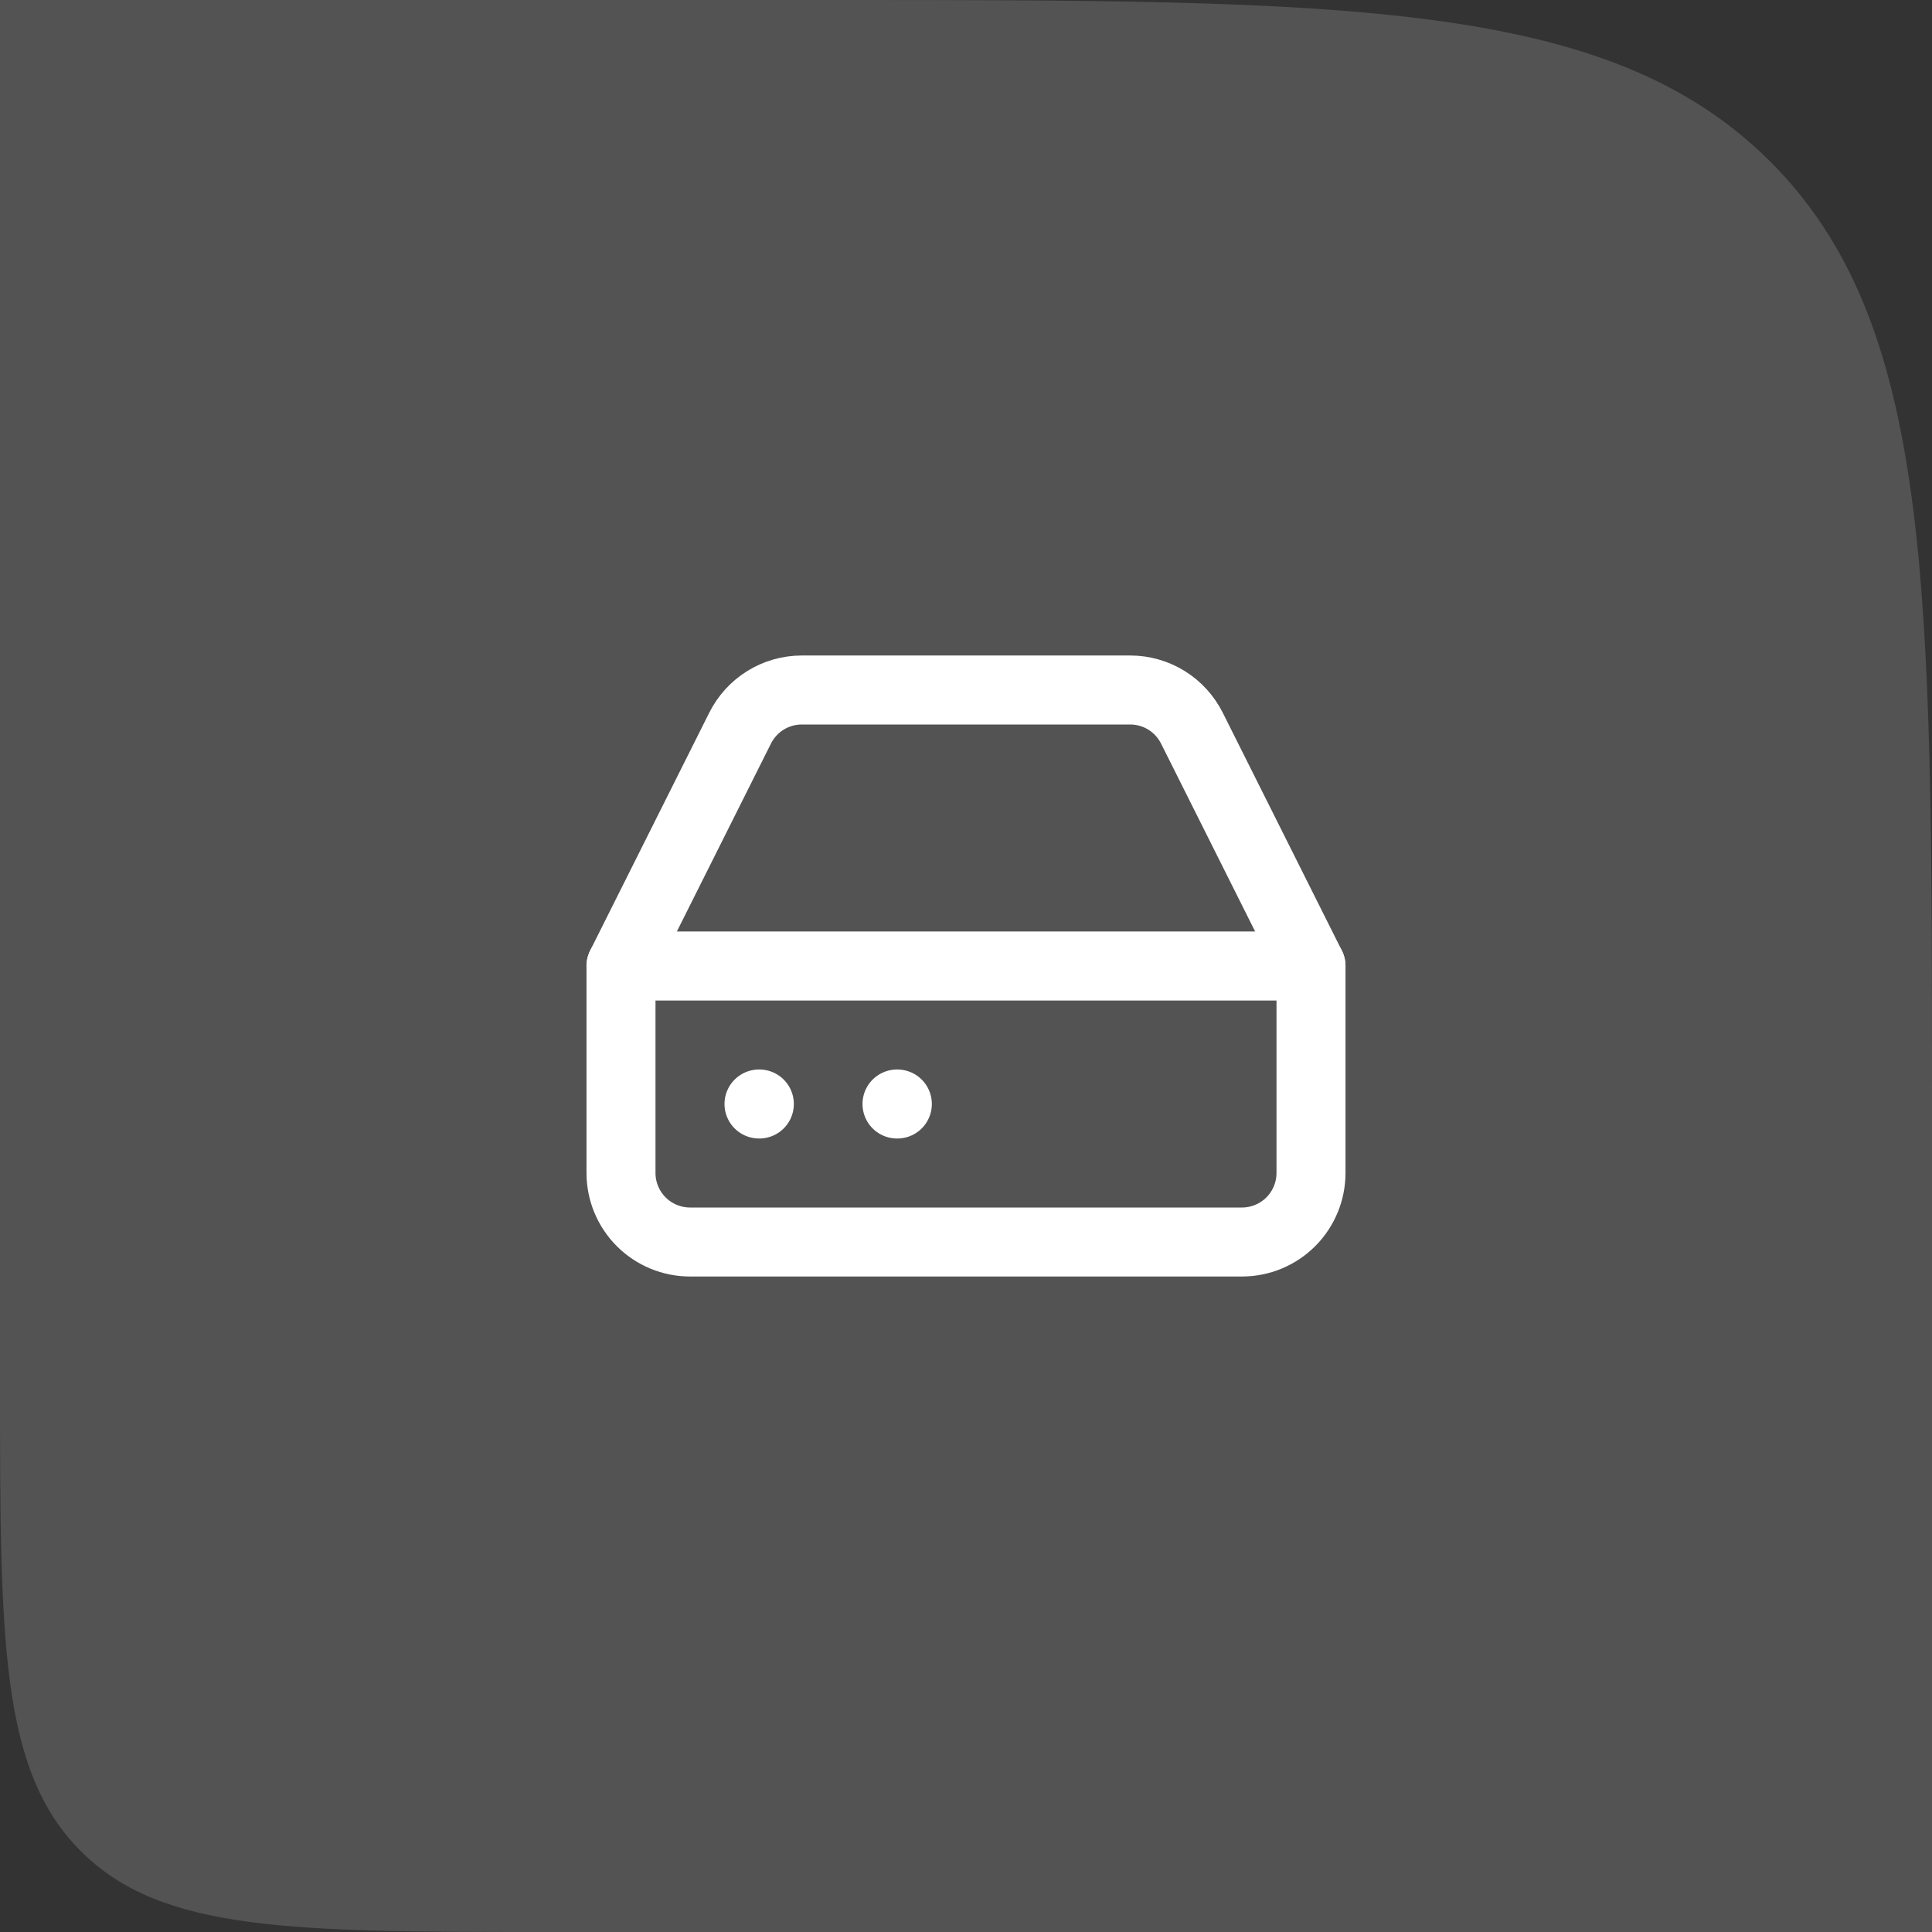
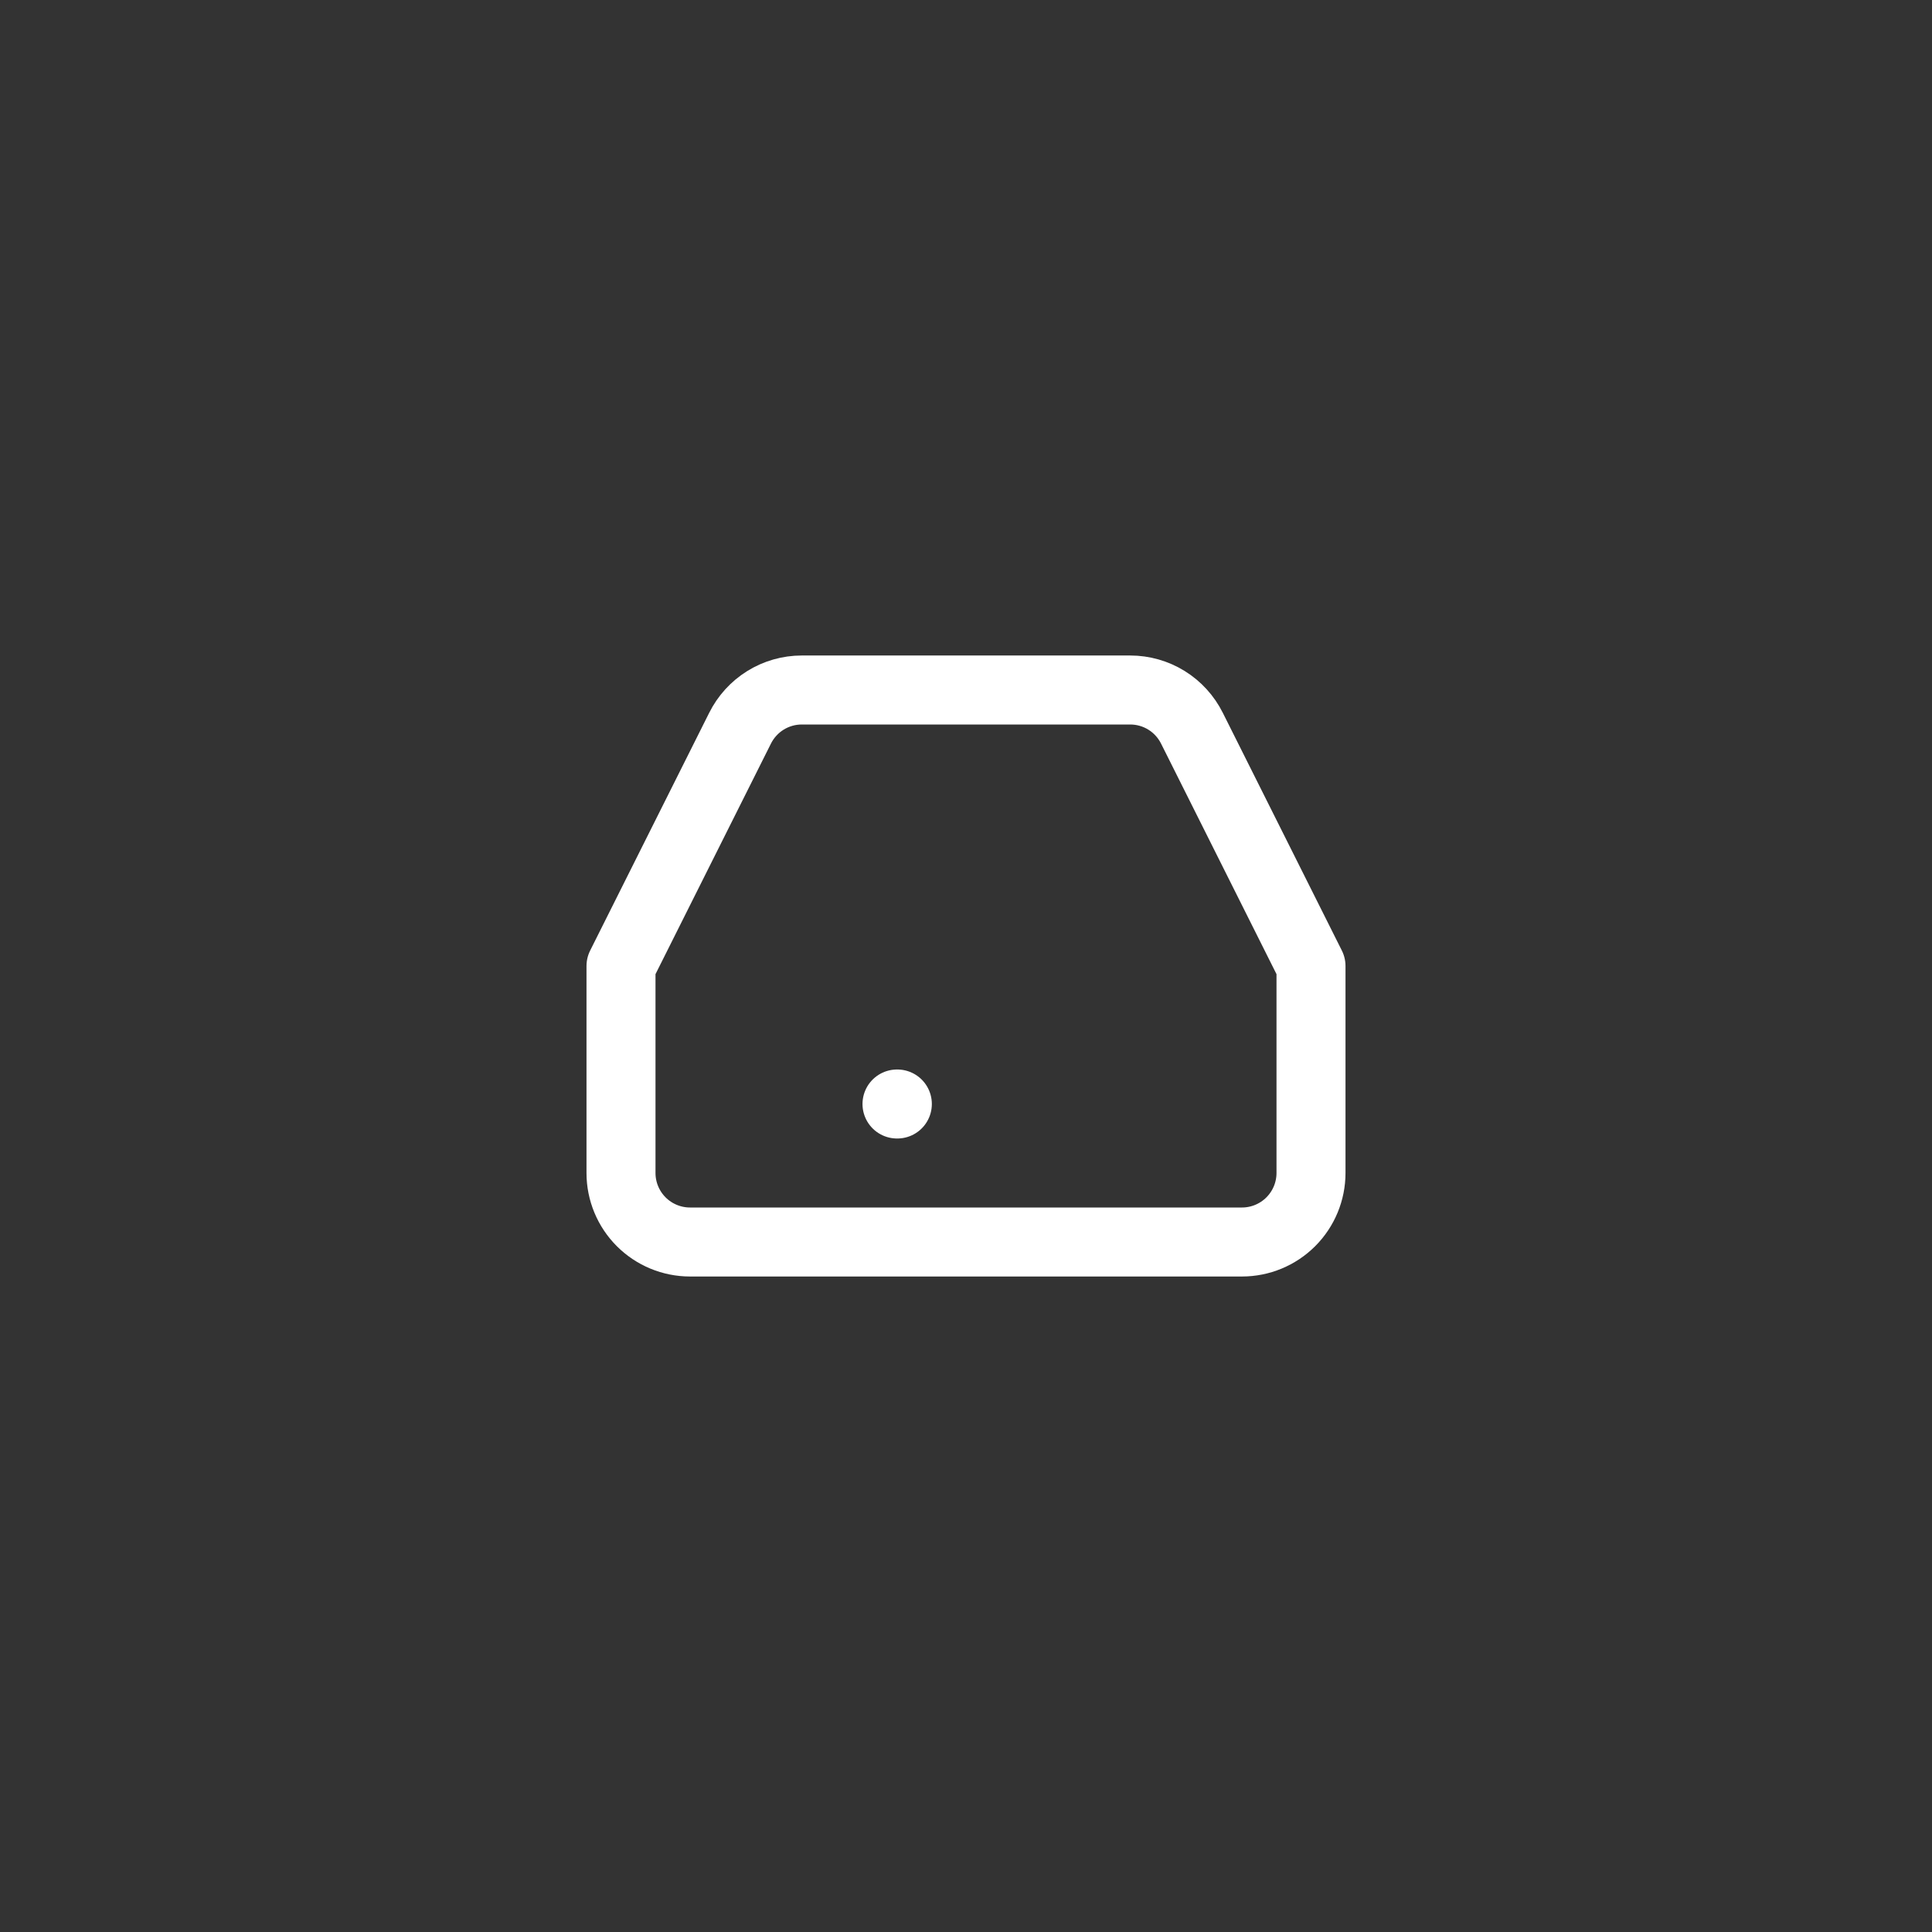
<svg xmlns="http://www.w3.org/2000/svg" width="56" height="56" viewBox="0 0 56 56" fill="none">
  <rect x="0" y="0" width="56" height="56" fill="#333333" stroke="none" />
-   <path d="M0 0H24C39.085 0 46.627 0 51.314 4.686C56 9.373 56 16.915 56 32V56H16C8.458 56 4.686 56 2.343 53.657C0 51.314 0 47.542 0 40V0Z" fill="white" fill-opacity="0.16" />
-   <path d="M38 28H18" stroke="white" stroke-width="2" stroke-linecap="round" stroke-linejoin="round" />
  <path d="M21.45 21.11L18 28V34C18 34.53 18.211 35.039 18.586 35.414C18.961 35.789 19.47 36 20 36H36C36.53 36 37.039 35.789 37.414 35.414C37.789 35.039 38 34.53 38 34V28L34.55 21.11C34.384 20.777 34.129 20.496 33.813 20.3C33.497 20.104 33.132 20 32.76 20H23.24C22.868 20 22.503 20.104 22.187 20.3C21.871 20.496 21.616 20.777 21.45 21.11V21.11Z" stroke="white" stroke-width="2" stroke-linecap="round" stroke-linejoin="round" />
-   <path d="M22 32H22.01" stroke="white" stroke-width="2" stroke-linecap="round" stroke-linejoin="round" />
  <path d="M26 32H26.01" stroke="white" stroke-width="2" stroke-linecap="round" stroke-linejoin="round" />
</svg>